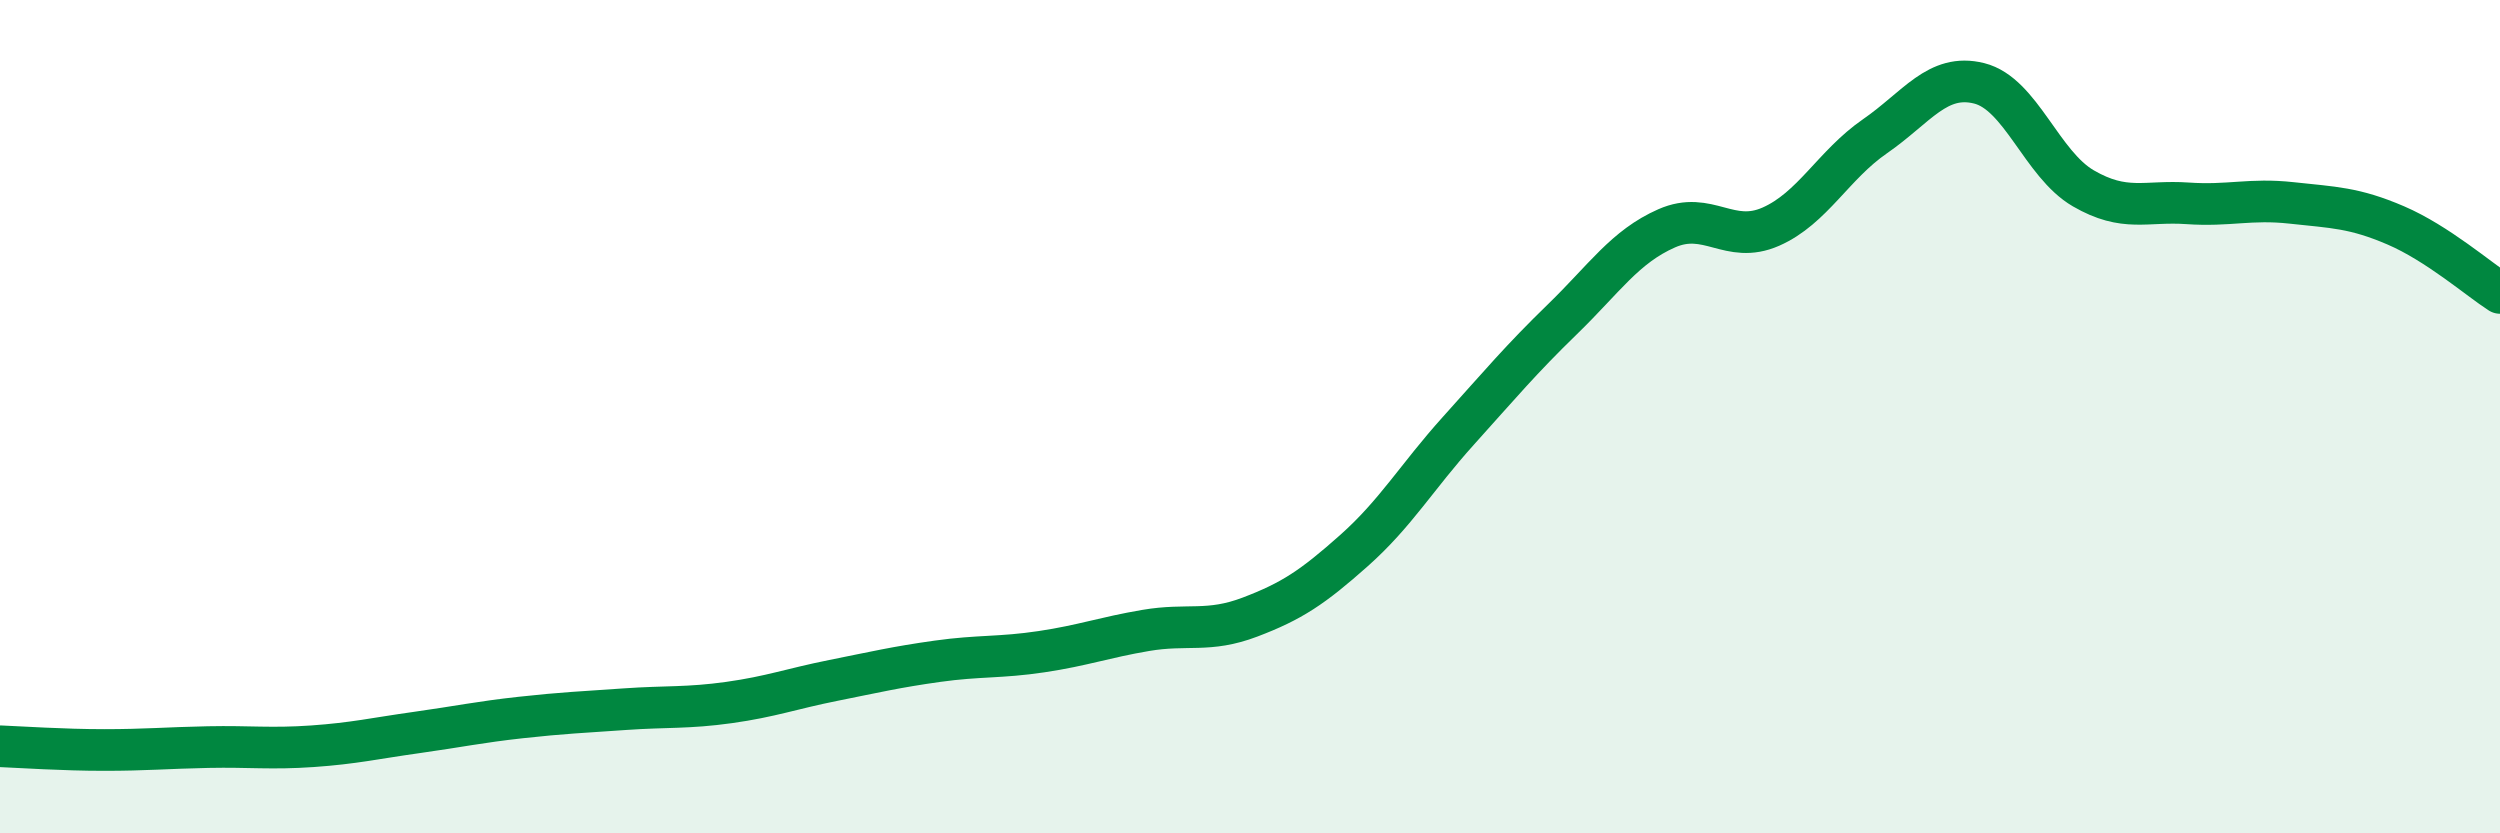
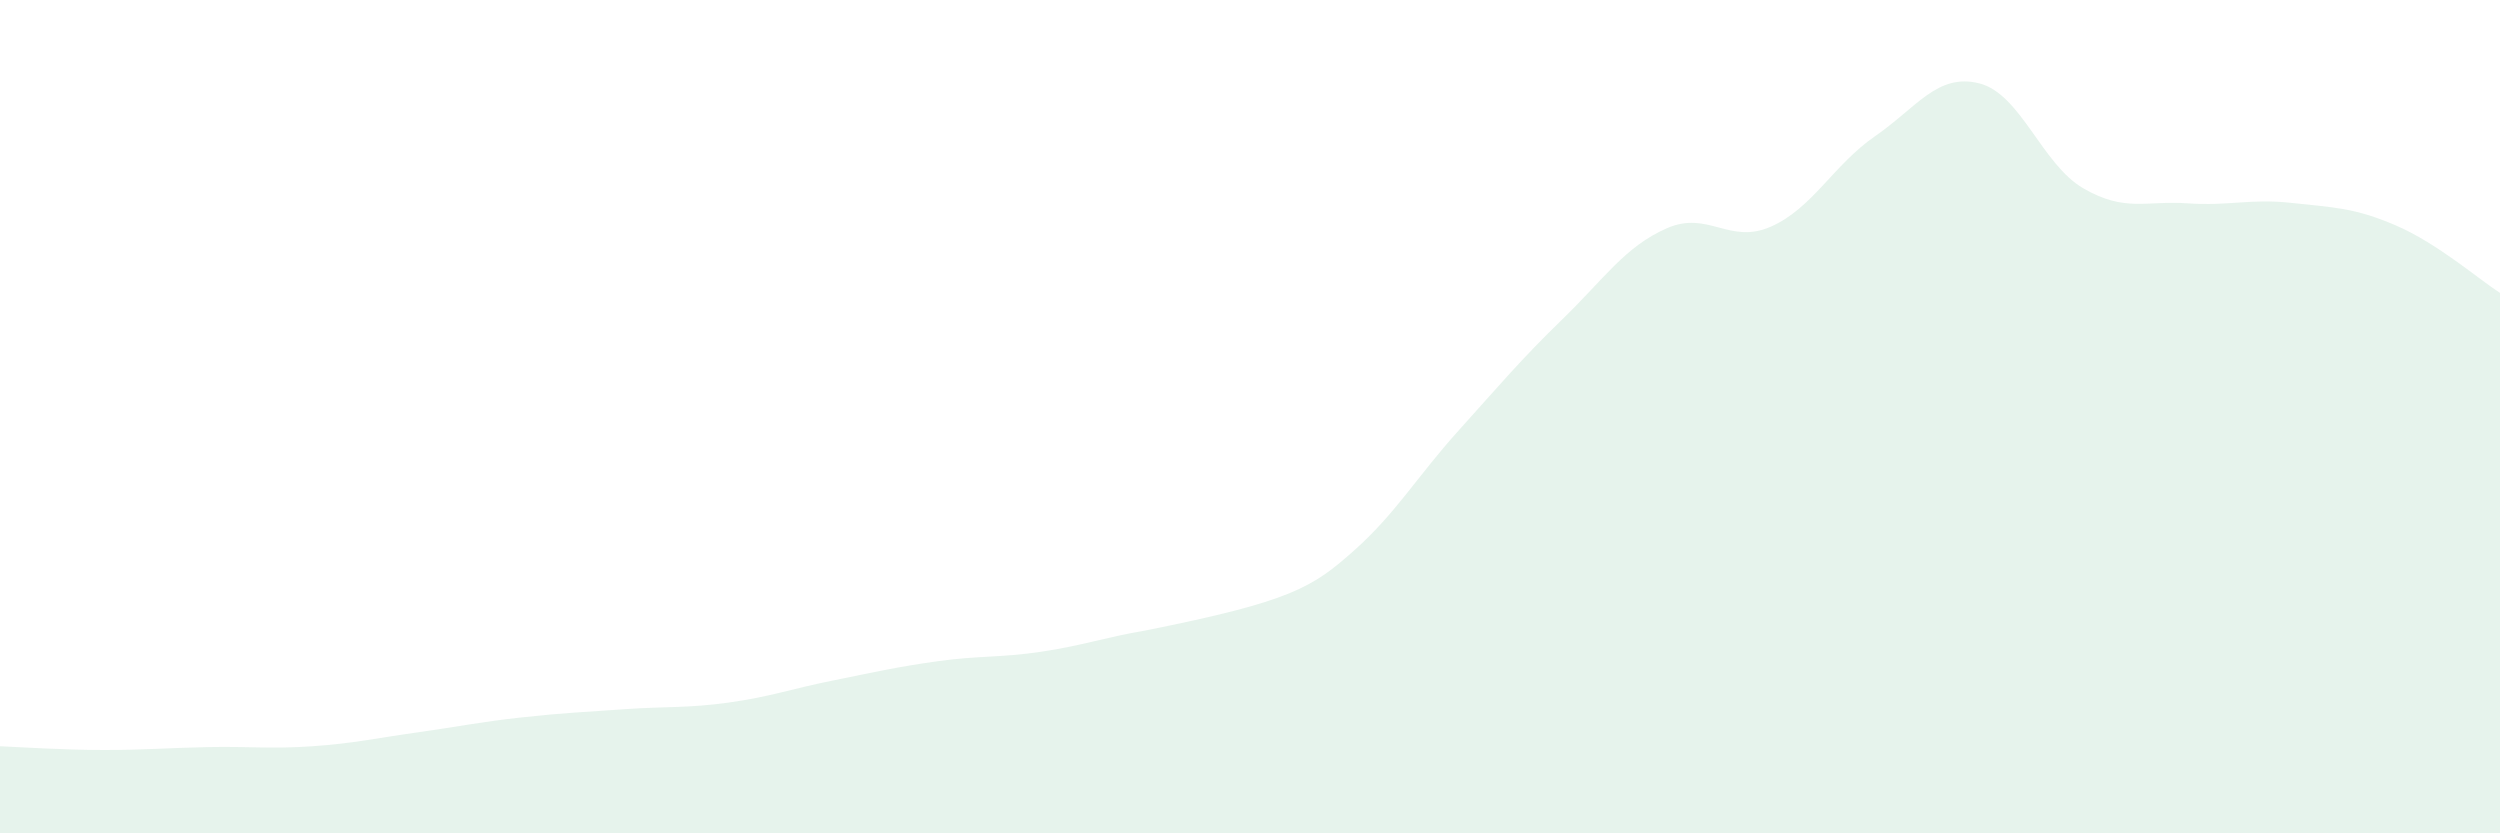
<svg xmlns="http://www.w3.org/2000/svg" width="60" height="20" viewBox="0 0 60 20">
-   <path d="M 0,17.91 C 0.5,17.93 1.5,18 2.5,18 C 3.5,18 4,17.95 5,17.93 C 6,17.91 6.5,17.98 7.5,17.91 C 8.5,17.84 9,17.72 10,17.58 C 11,17.44 11.5,17.33 12.5,17.22 C 13.5,17.11 14,17.09 15,17.02 C 16,16.95 16.5,17 17.5,16.86 C 18.5,16.72 19,16.53 20,16.33 C 21,16.13 21.5,16.01 22.5,15.87 C 23.5,15.73 24,15.79 25,15.64 C 26,15.49 26.5,15.3 27.5,15.13 C 28.5,14.96 29,15.19 30,14.81 C 31,14.43 31.5,14.1 32.5,13.21 C 33.5,12.32 34,11.45 35,10.34 C 36,9.23 36.5,8.63 37.5,7.66 C 38.5,6.69 39,5.92 40,5.48 C 41,5.04 41.5,5.88 42.5,5.44 C 43.5,5 44,3.96 45,3.27 C 46,2.58 46.5,1.75 47.5,2 C 48.5,2.25 49,3.94 50,4.52 C 51,5.1 51.5,4.81 52.5,4.88 C 53.5,4.95 54,4.76 55,4.87 C 56,4.98 56.5,4.98 57.5,5.41 C 58.5,5.84 59.5,6.71 60,7.03L60 20L0 20Z" fill="#008740" opacity="0.1" stroke-linecap="round" stroke-linejoin="round" />
-   <path d="M 0,17.91 C 0.5,17.93 1.5,18 2.5,18 C 3.5,18 4,17.95 5,17.93 C 6,17.91 6.5,17.98 7.5,17.91 C 8.5,17.84 9,17.72 10,17.58 C 11,17.44 11.5,17.33 12.5,17.22 C 13.5,17.11 14,17.09 15,17.02 C 16,16.95 16.5,17 17.5,16.86 C 18.5,16.72 19,16.53 20,16.33 C 21,16.13 21.5,16.01 22.5,15.87 C 23.5,15.73 24,15.79 25,15.64 C 26,15.49 26.5,15.3 27.5,15.13 C 28.5,14.96 29,15.19 30,14.81 C 31,14.43 31.5,14.1 32.5,13.21 C 33.5,12.32 34,11.45 35,10.34 C 36,9.23 36.5,8.63 37.5,7.66 C 38.5,6.69 39,5.92 40,5.48 C 41,5.04 41.5,5.88 42.5,5.44 C 43.5,5 44,3.96 45,3.27 C 46,2.58 46.5,1.75 47.5,2 C 48.5,2.25 49,3.94 50,4.52 C 51,5.1 51.5,4.81 52.5,4.88 C 53.5,4.95 54,4.76 55,4.87 C 56,4.98 56.5,4.98 57.5,5.41 C 58.5,5.84 59.5,6.71 60,7.03" stroke="#008740" stroke-width="1" fill="none" stroke-linecap="round" stroke-linejoin="round" />
+   <path d="M 0,17.91 C 0.5,17.93 1.5,18 2.5,18 C 3.5,18 4,17.95 5,17.93 C 6,17.91 6.5,17.98 7.5,17.91 C 8.5,17.84 9,17.72 10,17.58 C 11,17.44 11.5,17.33 12.5,17.22 C 13.5,17.11 14,17.09 15,17.02 C 16,16.95 16.5,17 17.5,16.86 C 18.5,16.72 19,16.53 20,16.33 C 21,16.13 21.5,16.01 22.5,15.87 C 23.5,15.73 24,15.79 25,15.64 C 26,15.49 26.5,15.3 27.5,15.13 C 31,14.43 31.5,14.1 32.5,13.21 C 33.5,12.32 34,11.45 35,10.34 C 36,9.23 36.5,8.63 37.5,7.66 C 38.5,6.69 39,5.92 40,5.48 C 41,5.04 41.5,5.88 42.5,5.44 C 43.5,5 44,3.96 45,3.27 C 46,2.58 46.5,1.75 47.5,2 C 48.5,2.25 49,3.94 50,4.52 C 51,5.1 51.5,4.81 52.5,4.88 C 53.5,4.95 54,4.76 55,4.87 C 56,4.98 56.5,4.98 57.5,5.41 C 58.5,5.84 59.5,6.71 60,7.03L60 20L0 20Z" fill="#008740" opacity="0.1" stroke-linecap="round" stroke-linejoin="round" />
</svg>